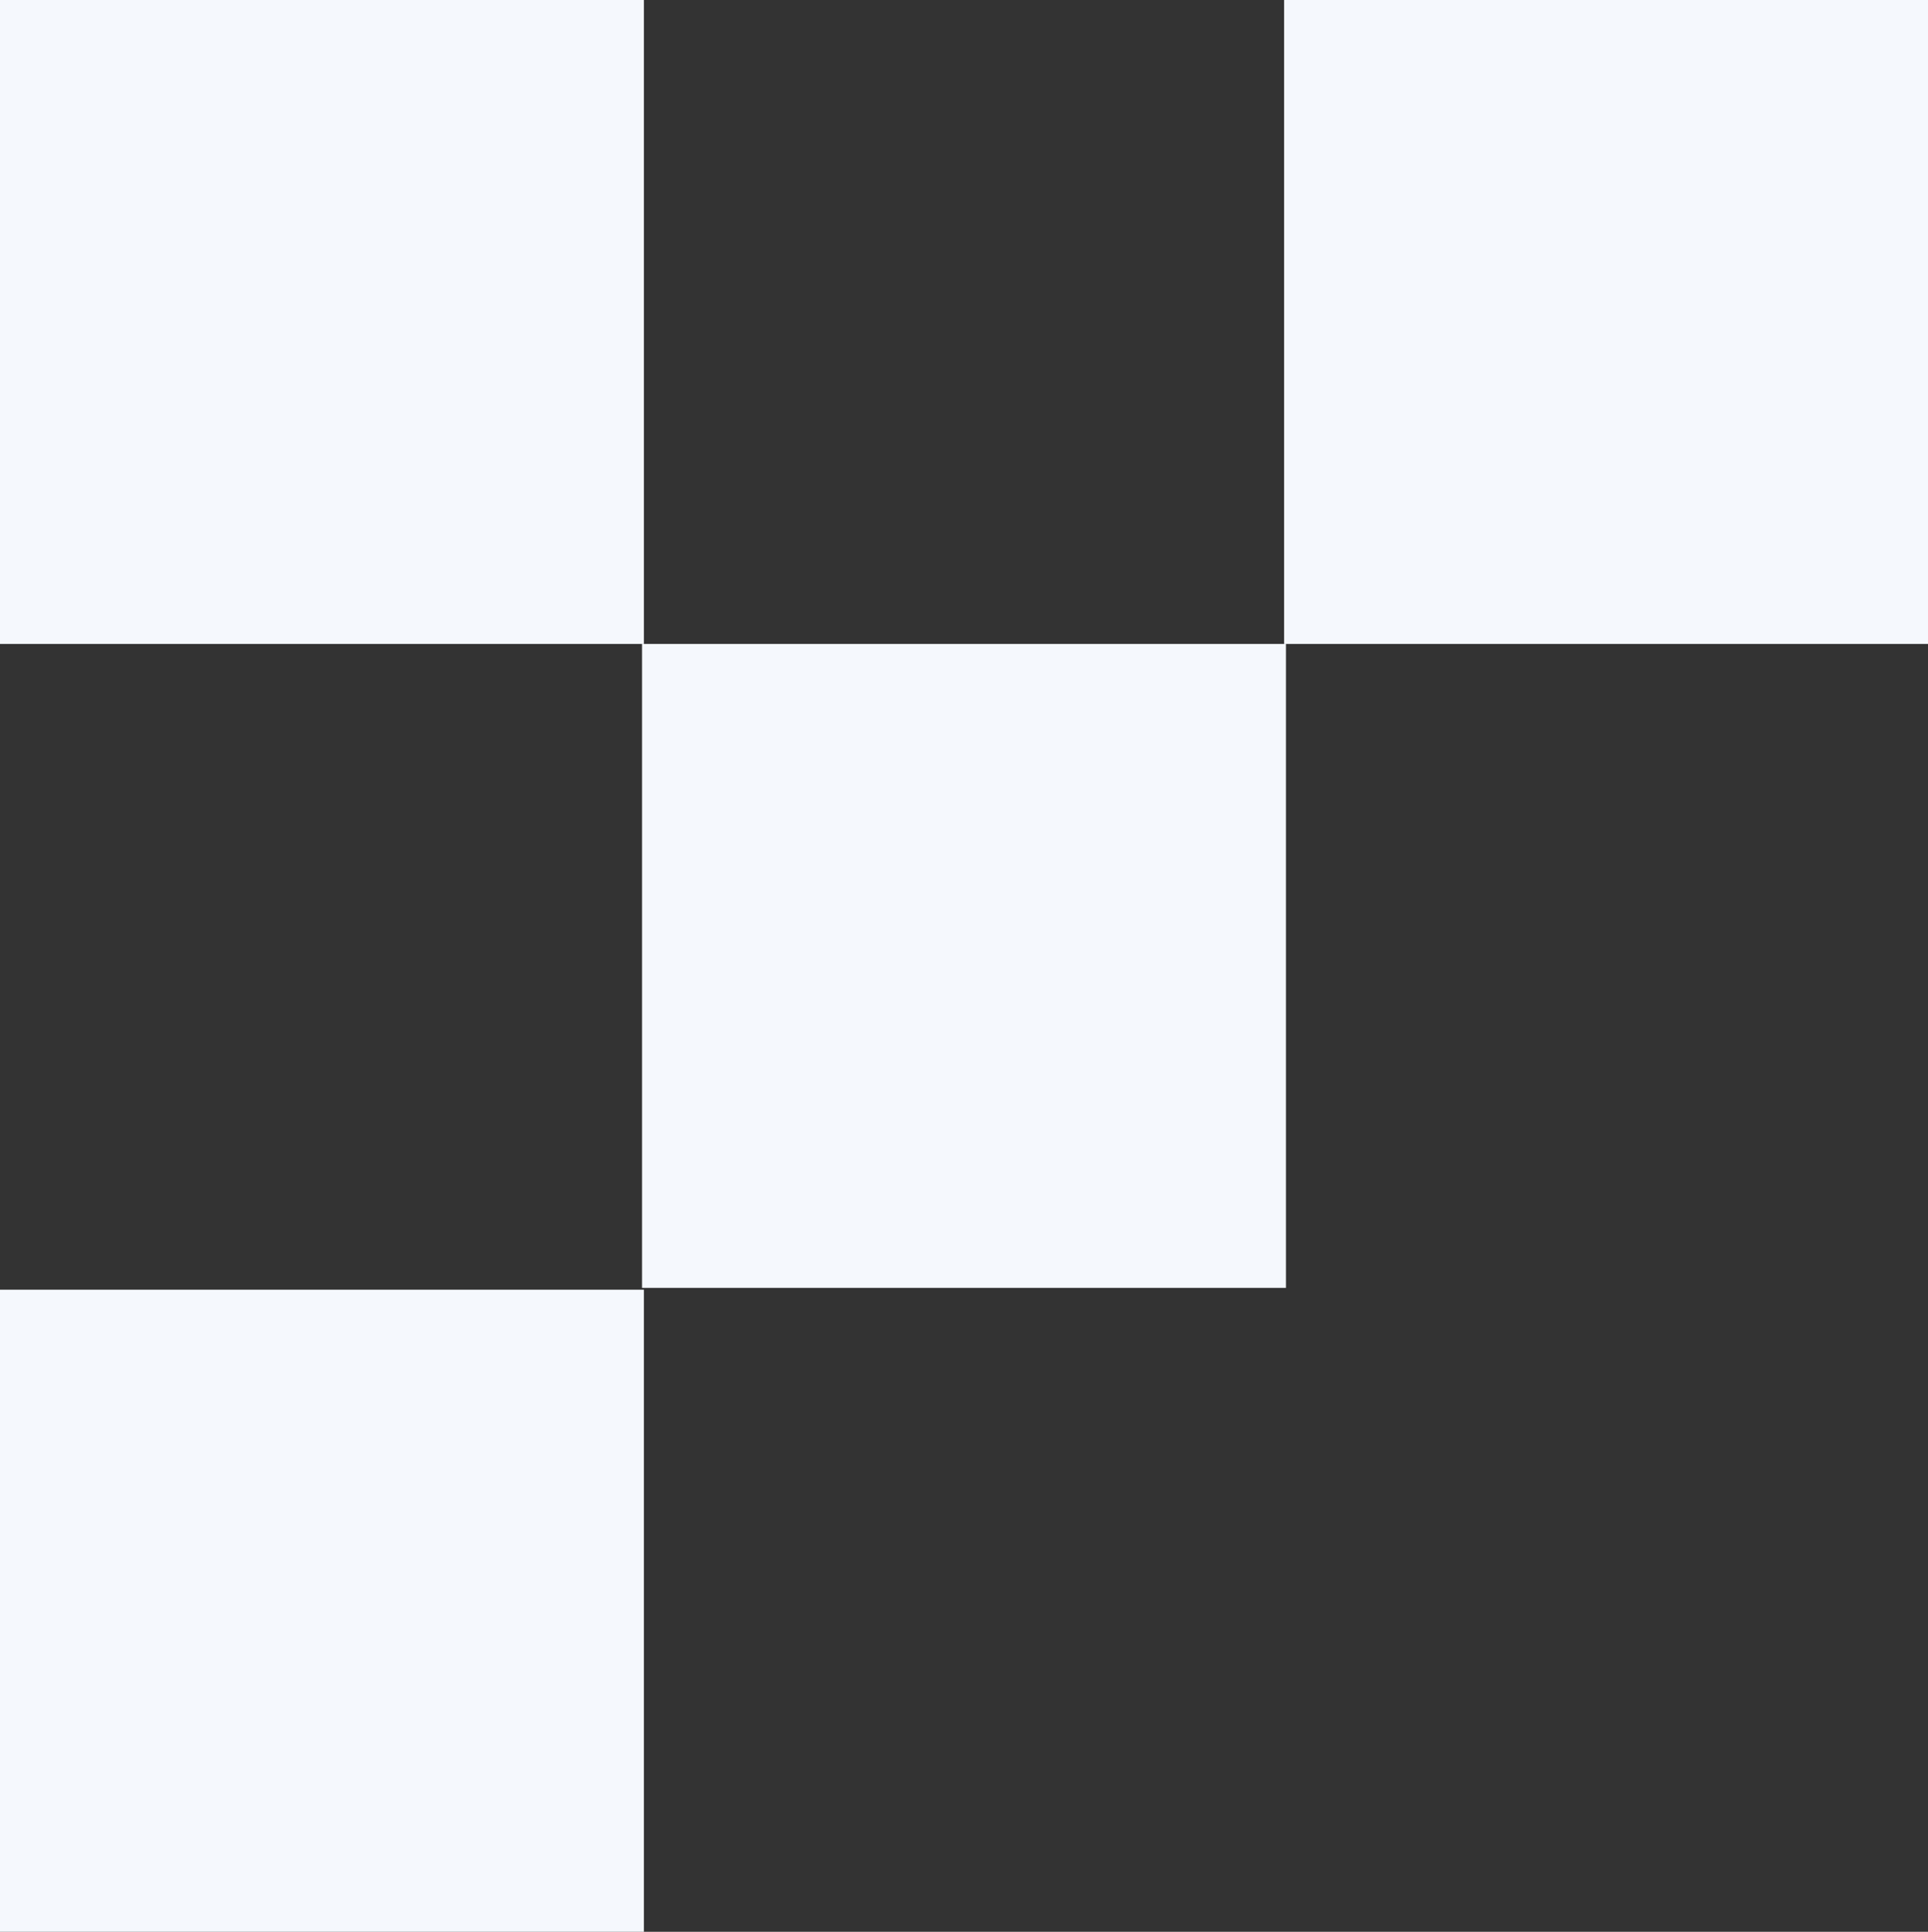
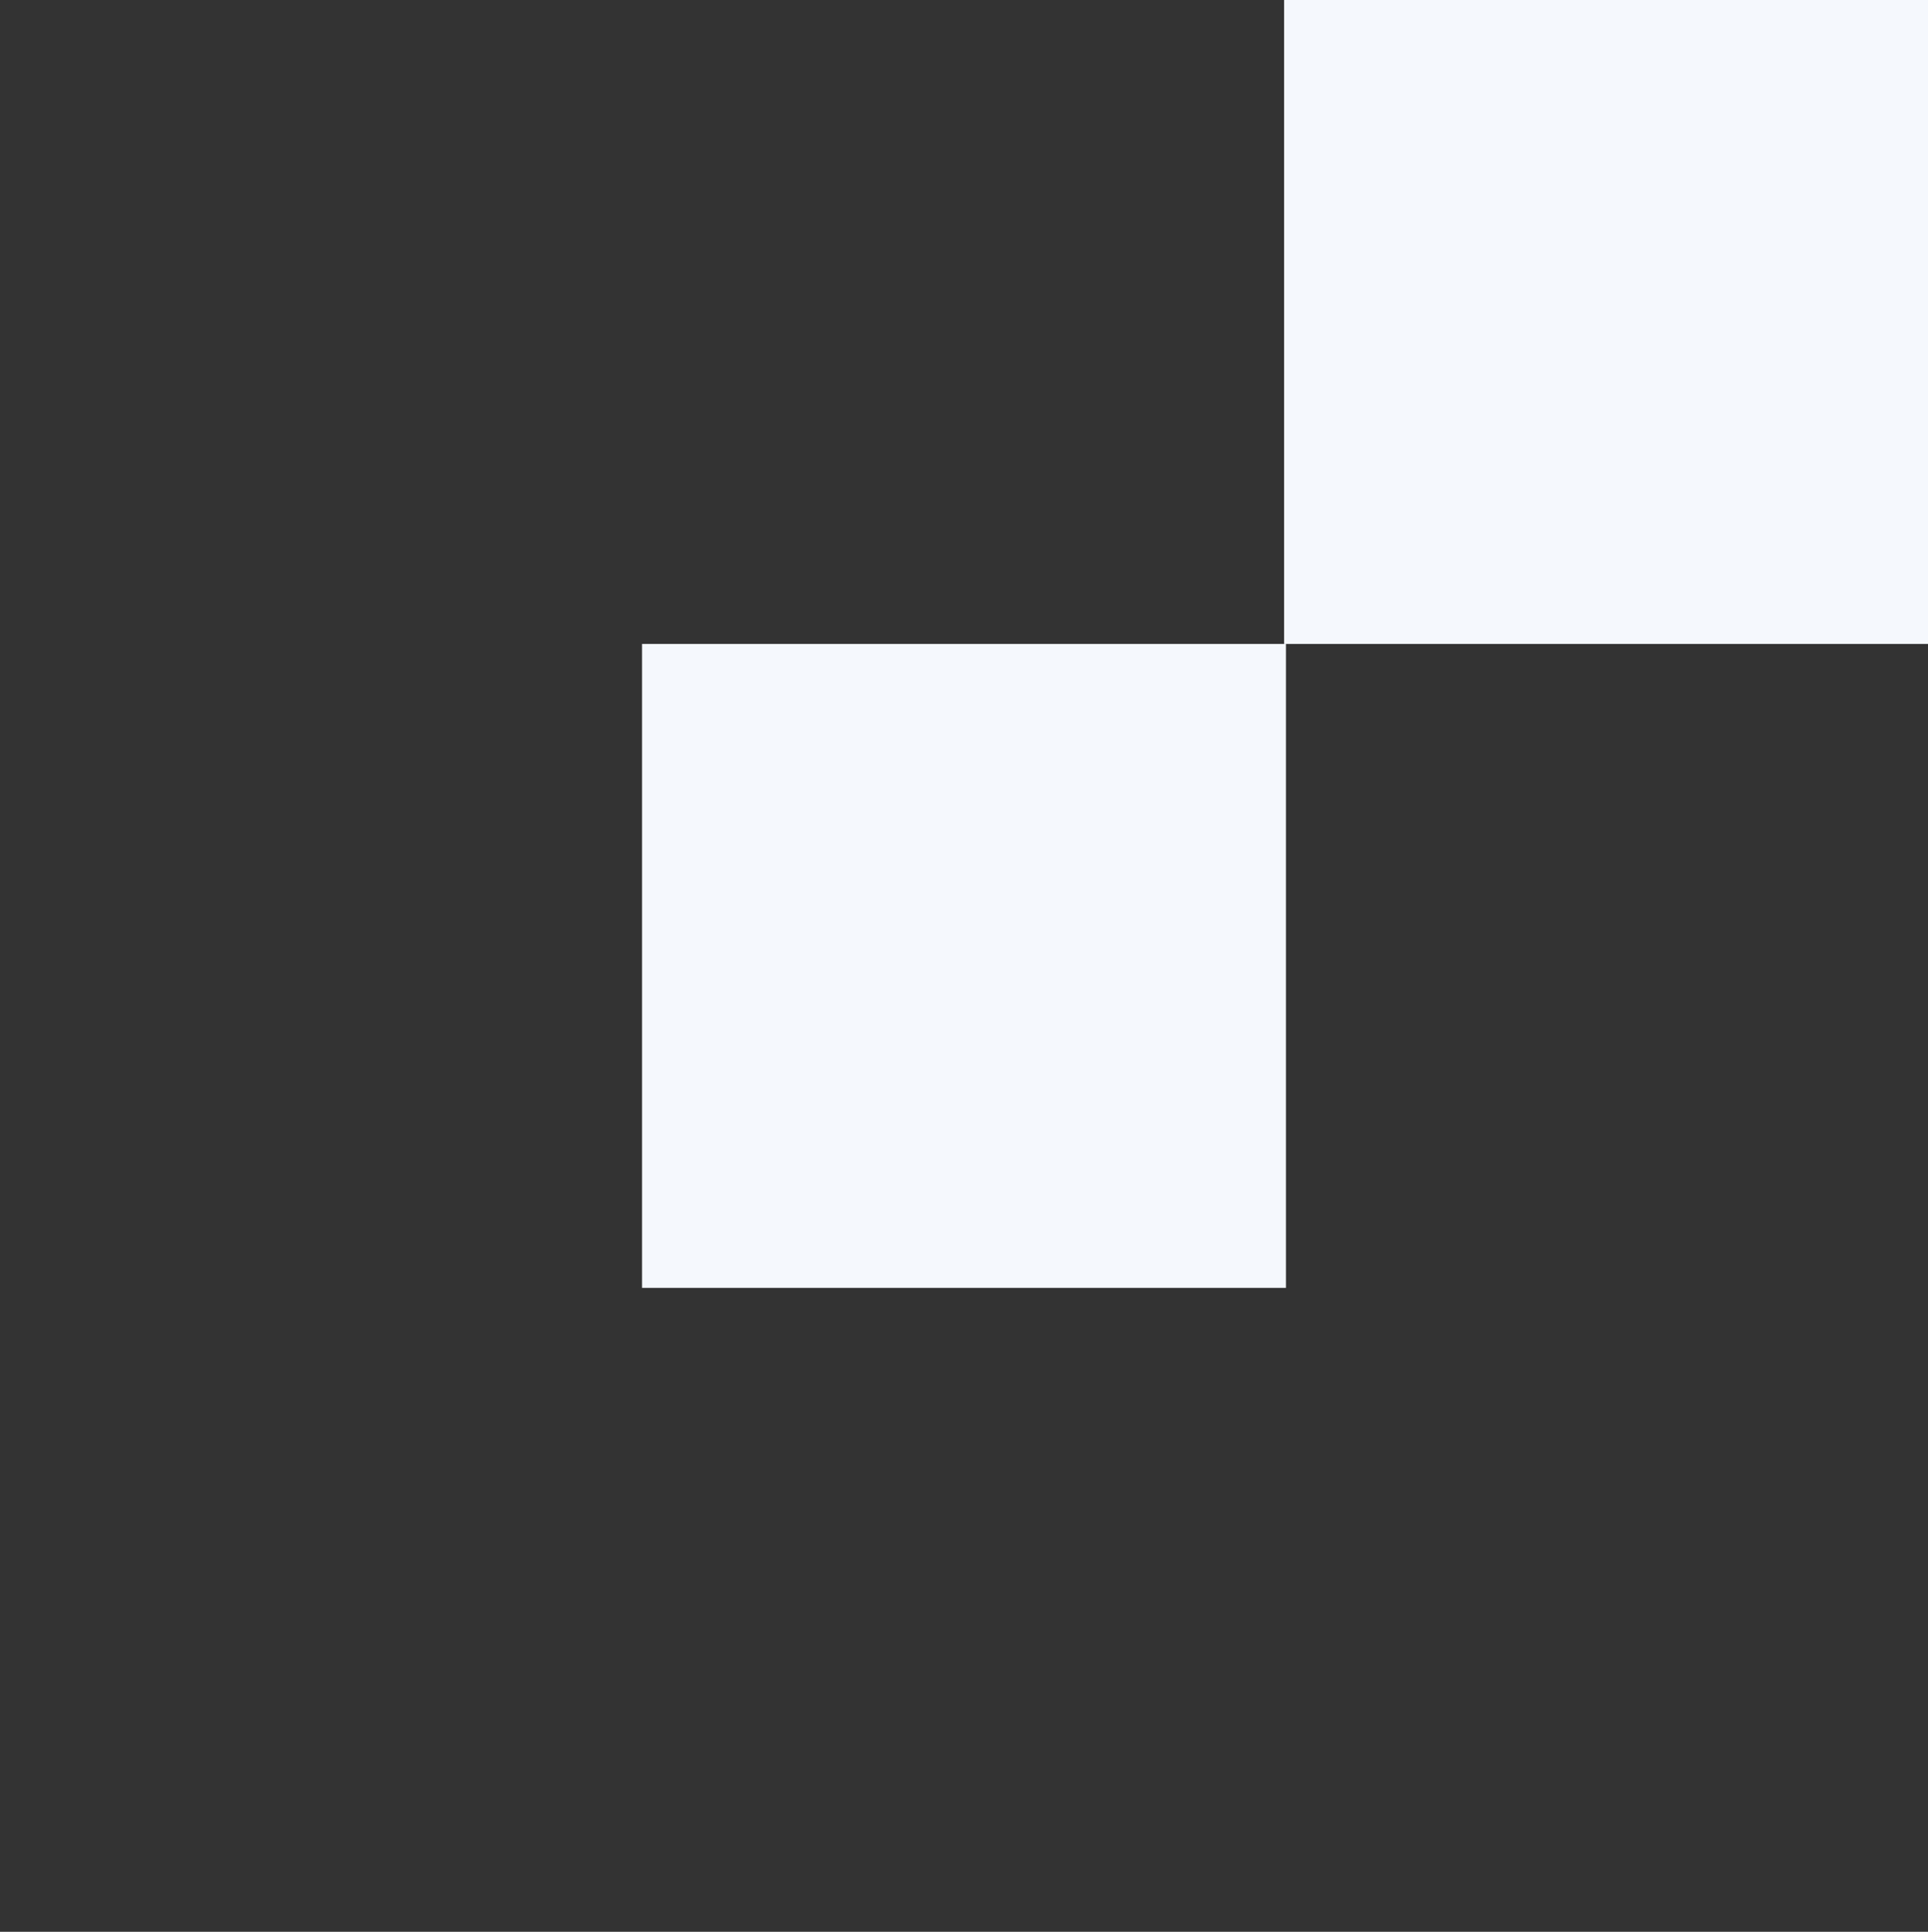
<svg xmlns="http://www.w3.org/2000/svg" id="Layer_1" data-name="Layer 1" width="105.4" height="105.6" viewBox="0 0 105.4 105.6">
  <rect x="0" y="0" width="105.4" height="105.6" fill="#333333" stroke="none" />
  <defs>
    <style>      .cls-1 {        fill: #f5f8fd;        opacity: 1;        stroke-width: 0px;      }    </style>
  </defs>
-   <rect class="cls-1" width="35.2" height="35.2" />
-   <rect class="cls-1" y="70.5" width="35.2" height="35.2" />
  <rect class="cls-1" x="70.2" width="35.2" height="35.2" />
  <rect class="cls-1" x="35.1" y="35.2" width="35.2" height="35.2" />
</svg>